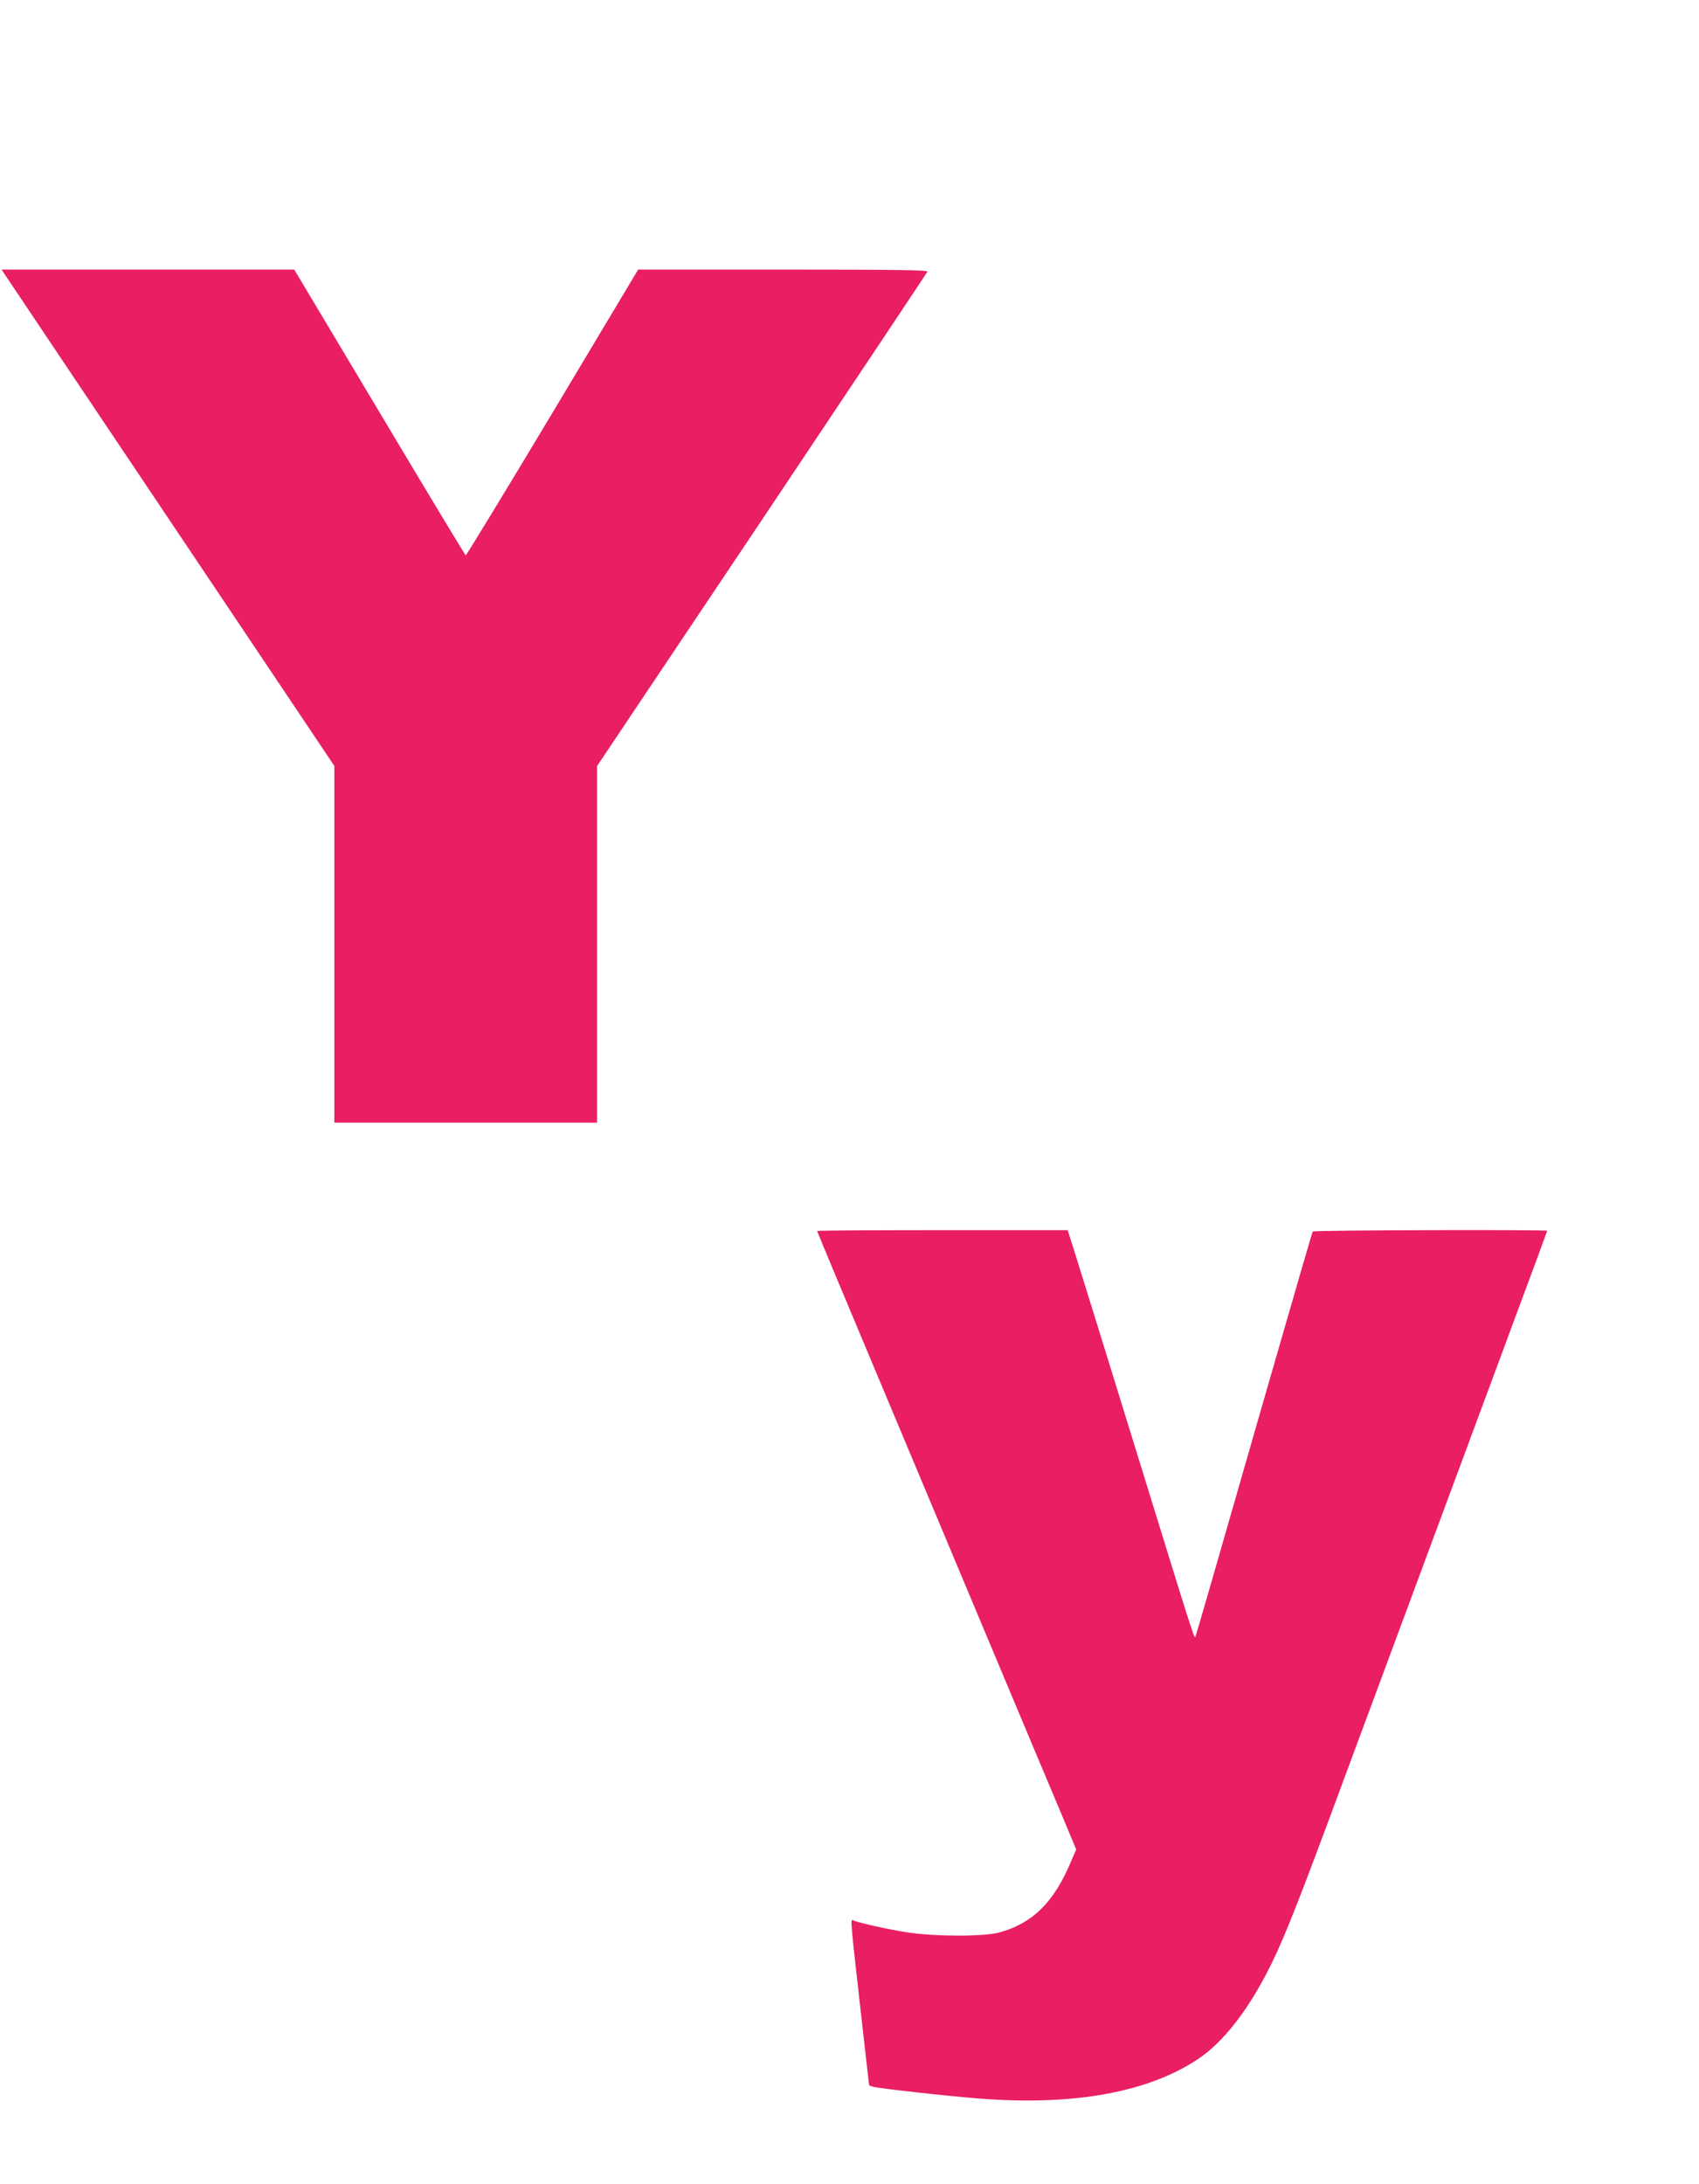
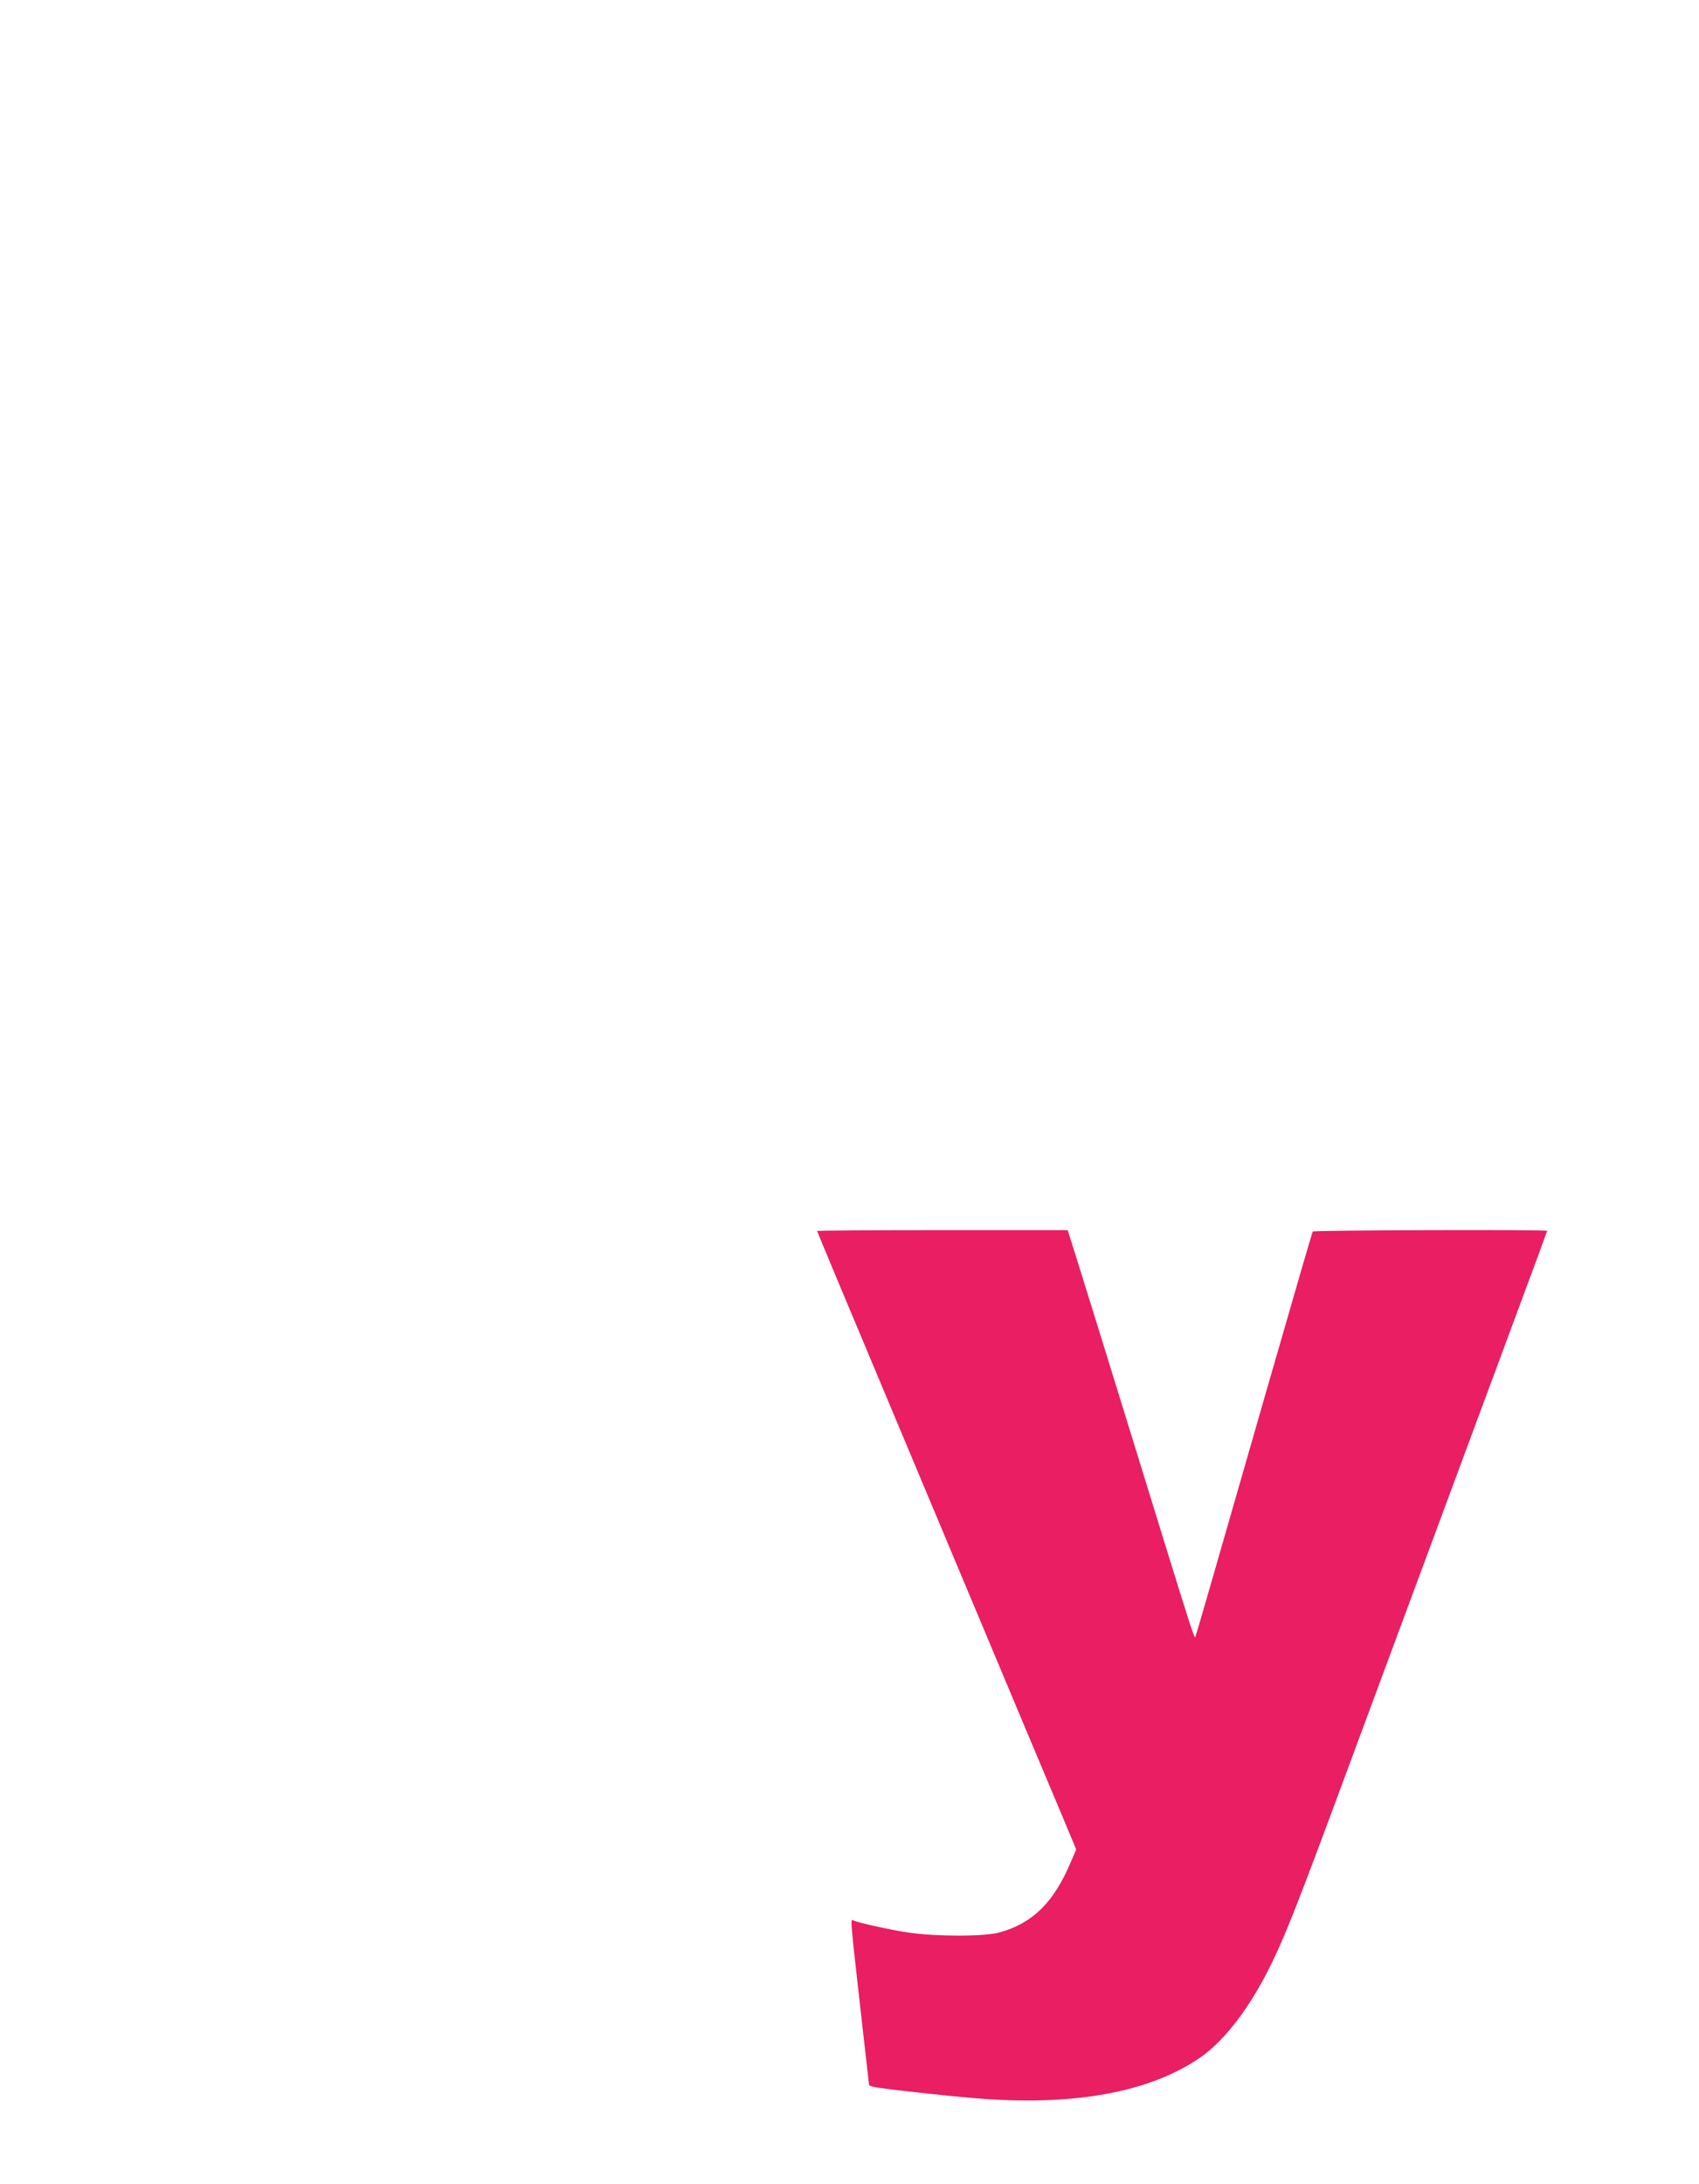
<svg xmlns="http://www.w3.org/2000/svg" version="1.0" width="996pt" height="1280pt" viewBox="0 0 996 1280" preserveAspectRatio="xMidYMid meet">
  <g transform="translate(0,1280) scale(0.1,-0.1)" fill="#e91e63" stroke="none">
-     <path d="M426 10598 c230 -343 669 -997 976 -1455 l558 -832 0 -1046 0 -1045 770 0 770 0 0 1045 0 1045 966 1442 c531 794 968 1449 971 1456 4 9 -169 12 -845 12 l-851 0 -502 -839 c-277 -462 -506 -838 -509 -836 -4 3 -232 380 -506 840 l-499 835 -858 0 -858 0 417 -622z" />
    <path d="M4790 5585 c0 -2 171 -413 381 -912 209 -499 509 -1214 666 -1588 157 -374 327 -780 379 -902 l93 -223 -31 -72 c-100 -238 -224 -360 -418 -414 -88 -25 -376 -25 -540 0 -106 16 -301 59 -321 72 -14 8 -11 -23 44 -510 l52 -459 25 -8 c30 -9 440 -55 624 -69 551 -43 989 37 1281 233 138 92 278 267 398 497 85 162 158 342 362 890 227 611 867 2336 1109 2989 97 260 176 475 176 477 0 8 -1369 4 -1374 -4 -4 -7 -71 -236 -270 -927 -324 -1128 -407 -1416 -415 -1437 -10 -28 22 -127 -356 1097 -168 545 -326 1054 -351 1133 l-45 142 -734 0 c-404 0 -735 -2 -735 -5z" />
  </g>
</svg>